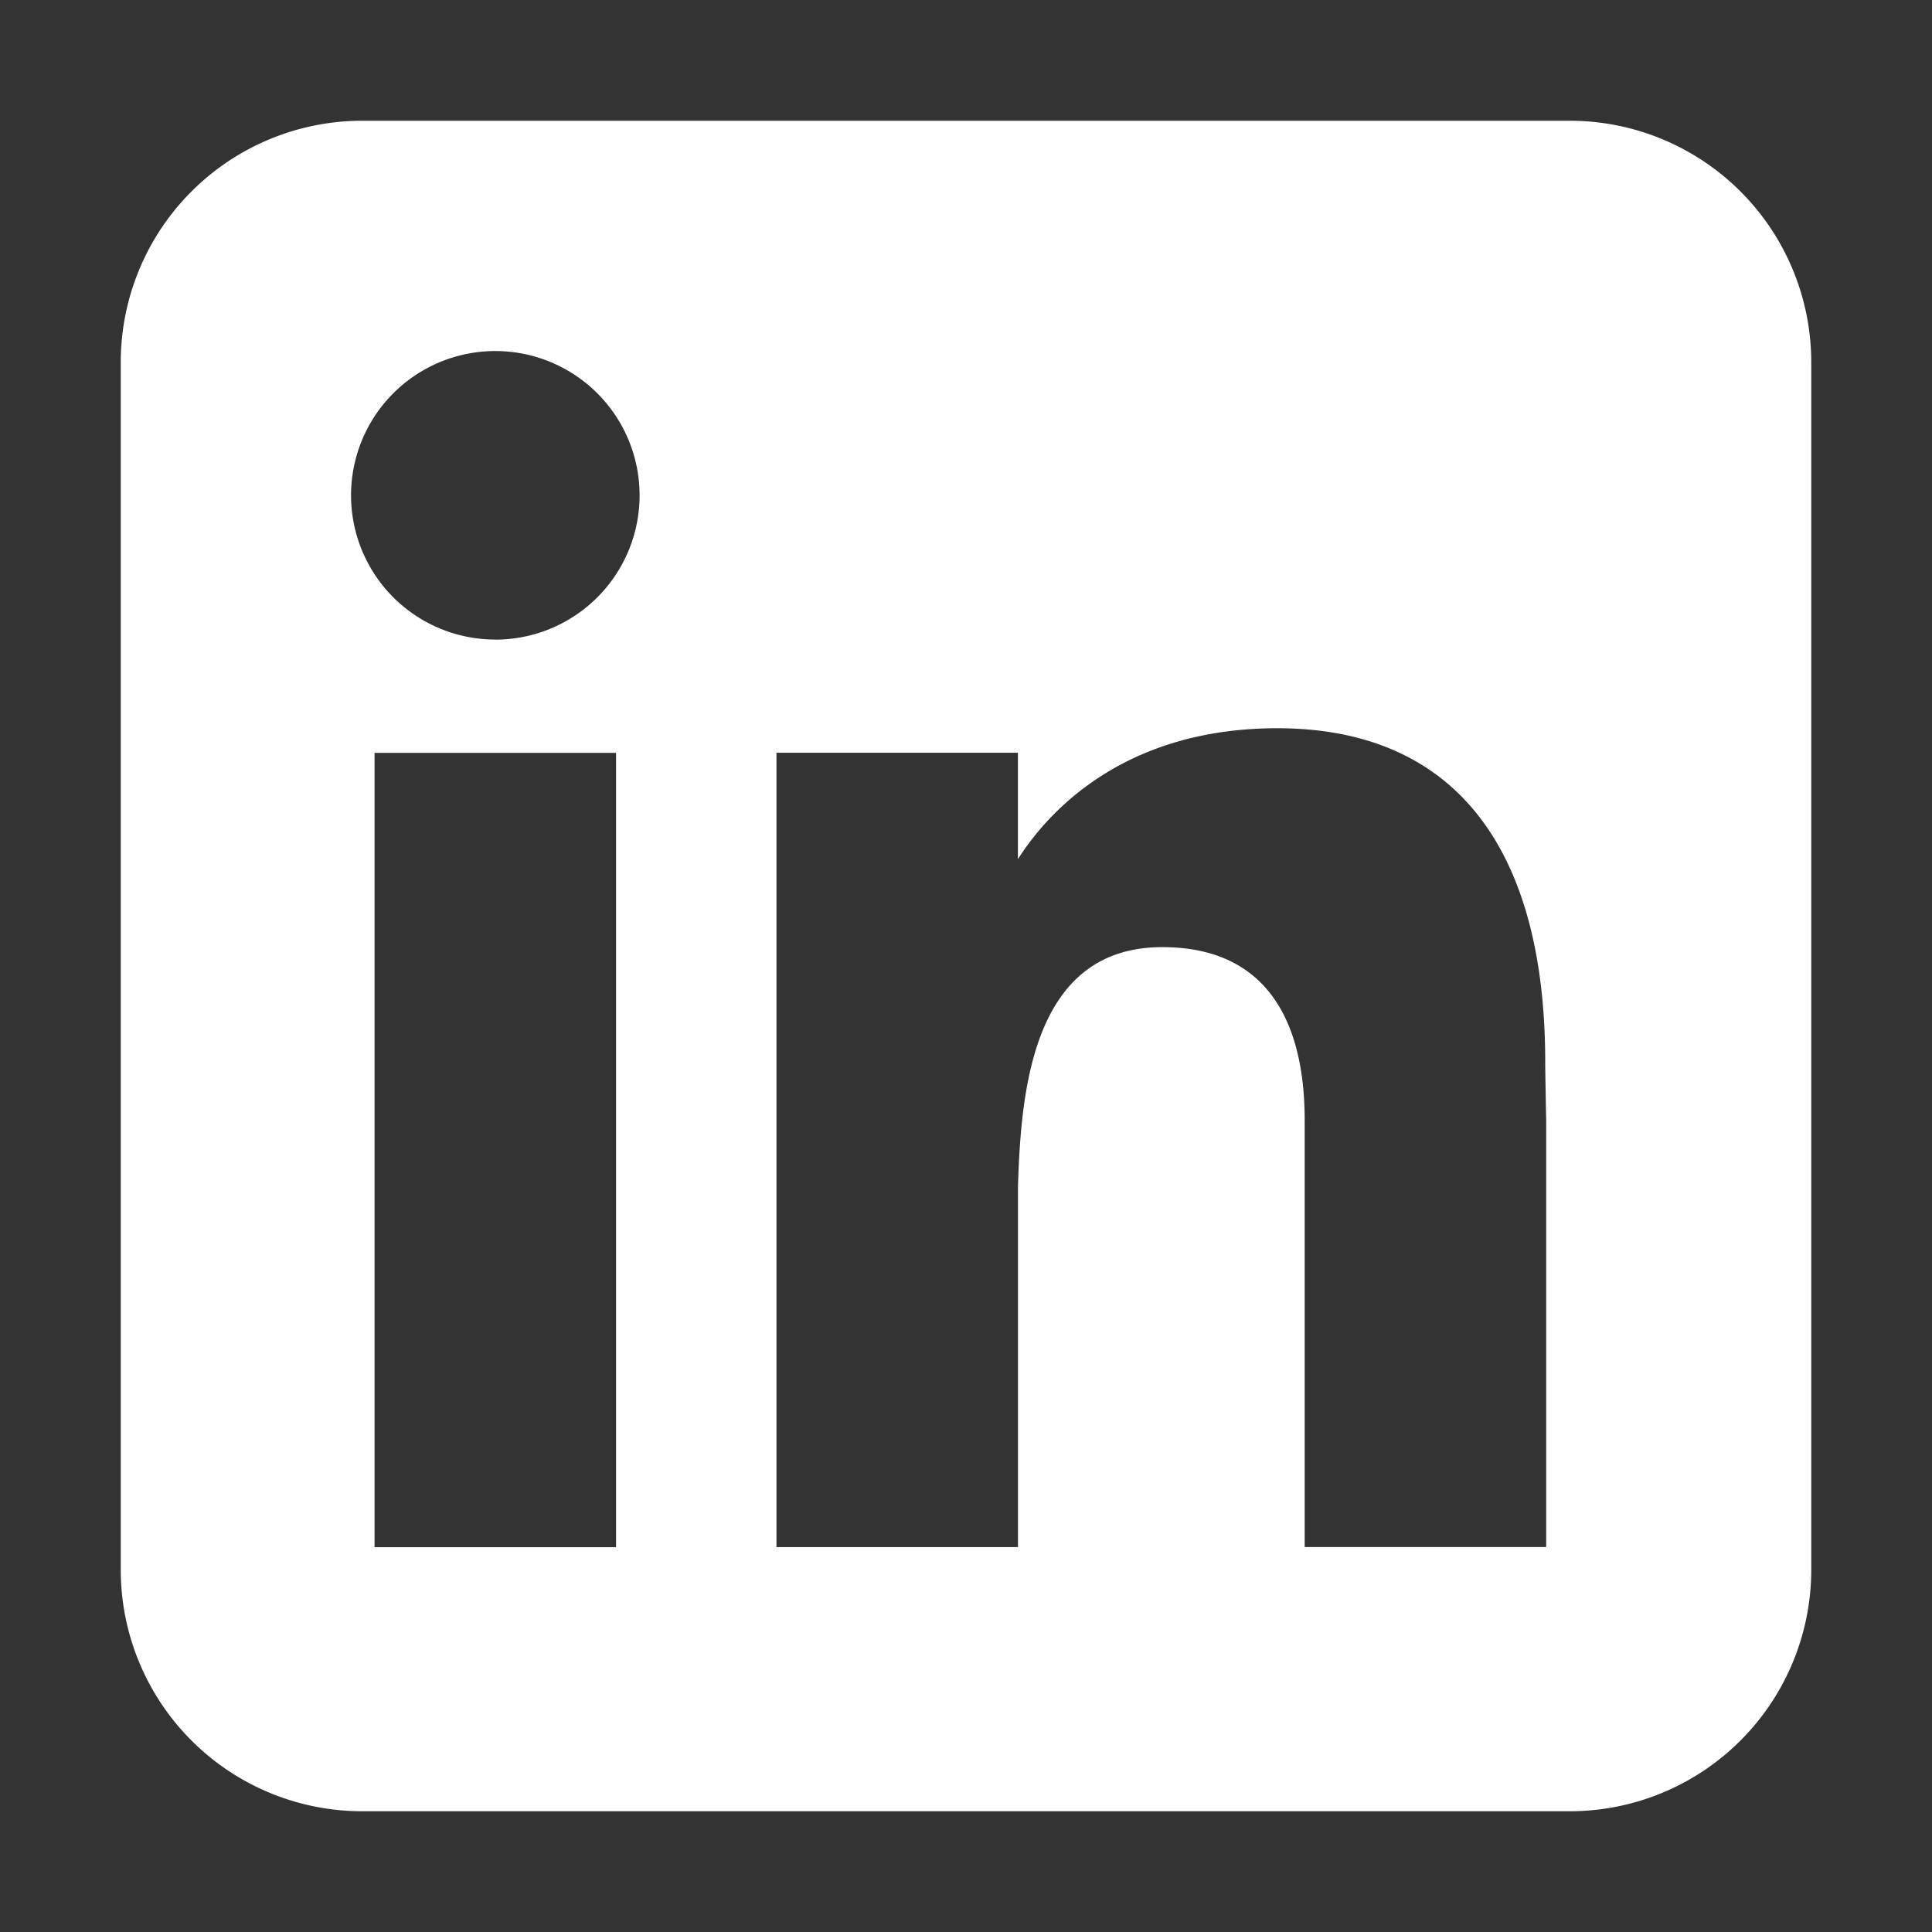
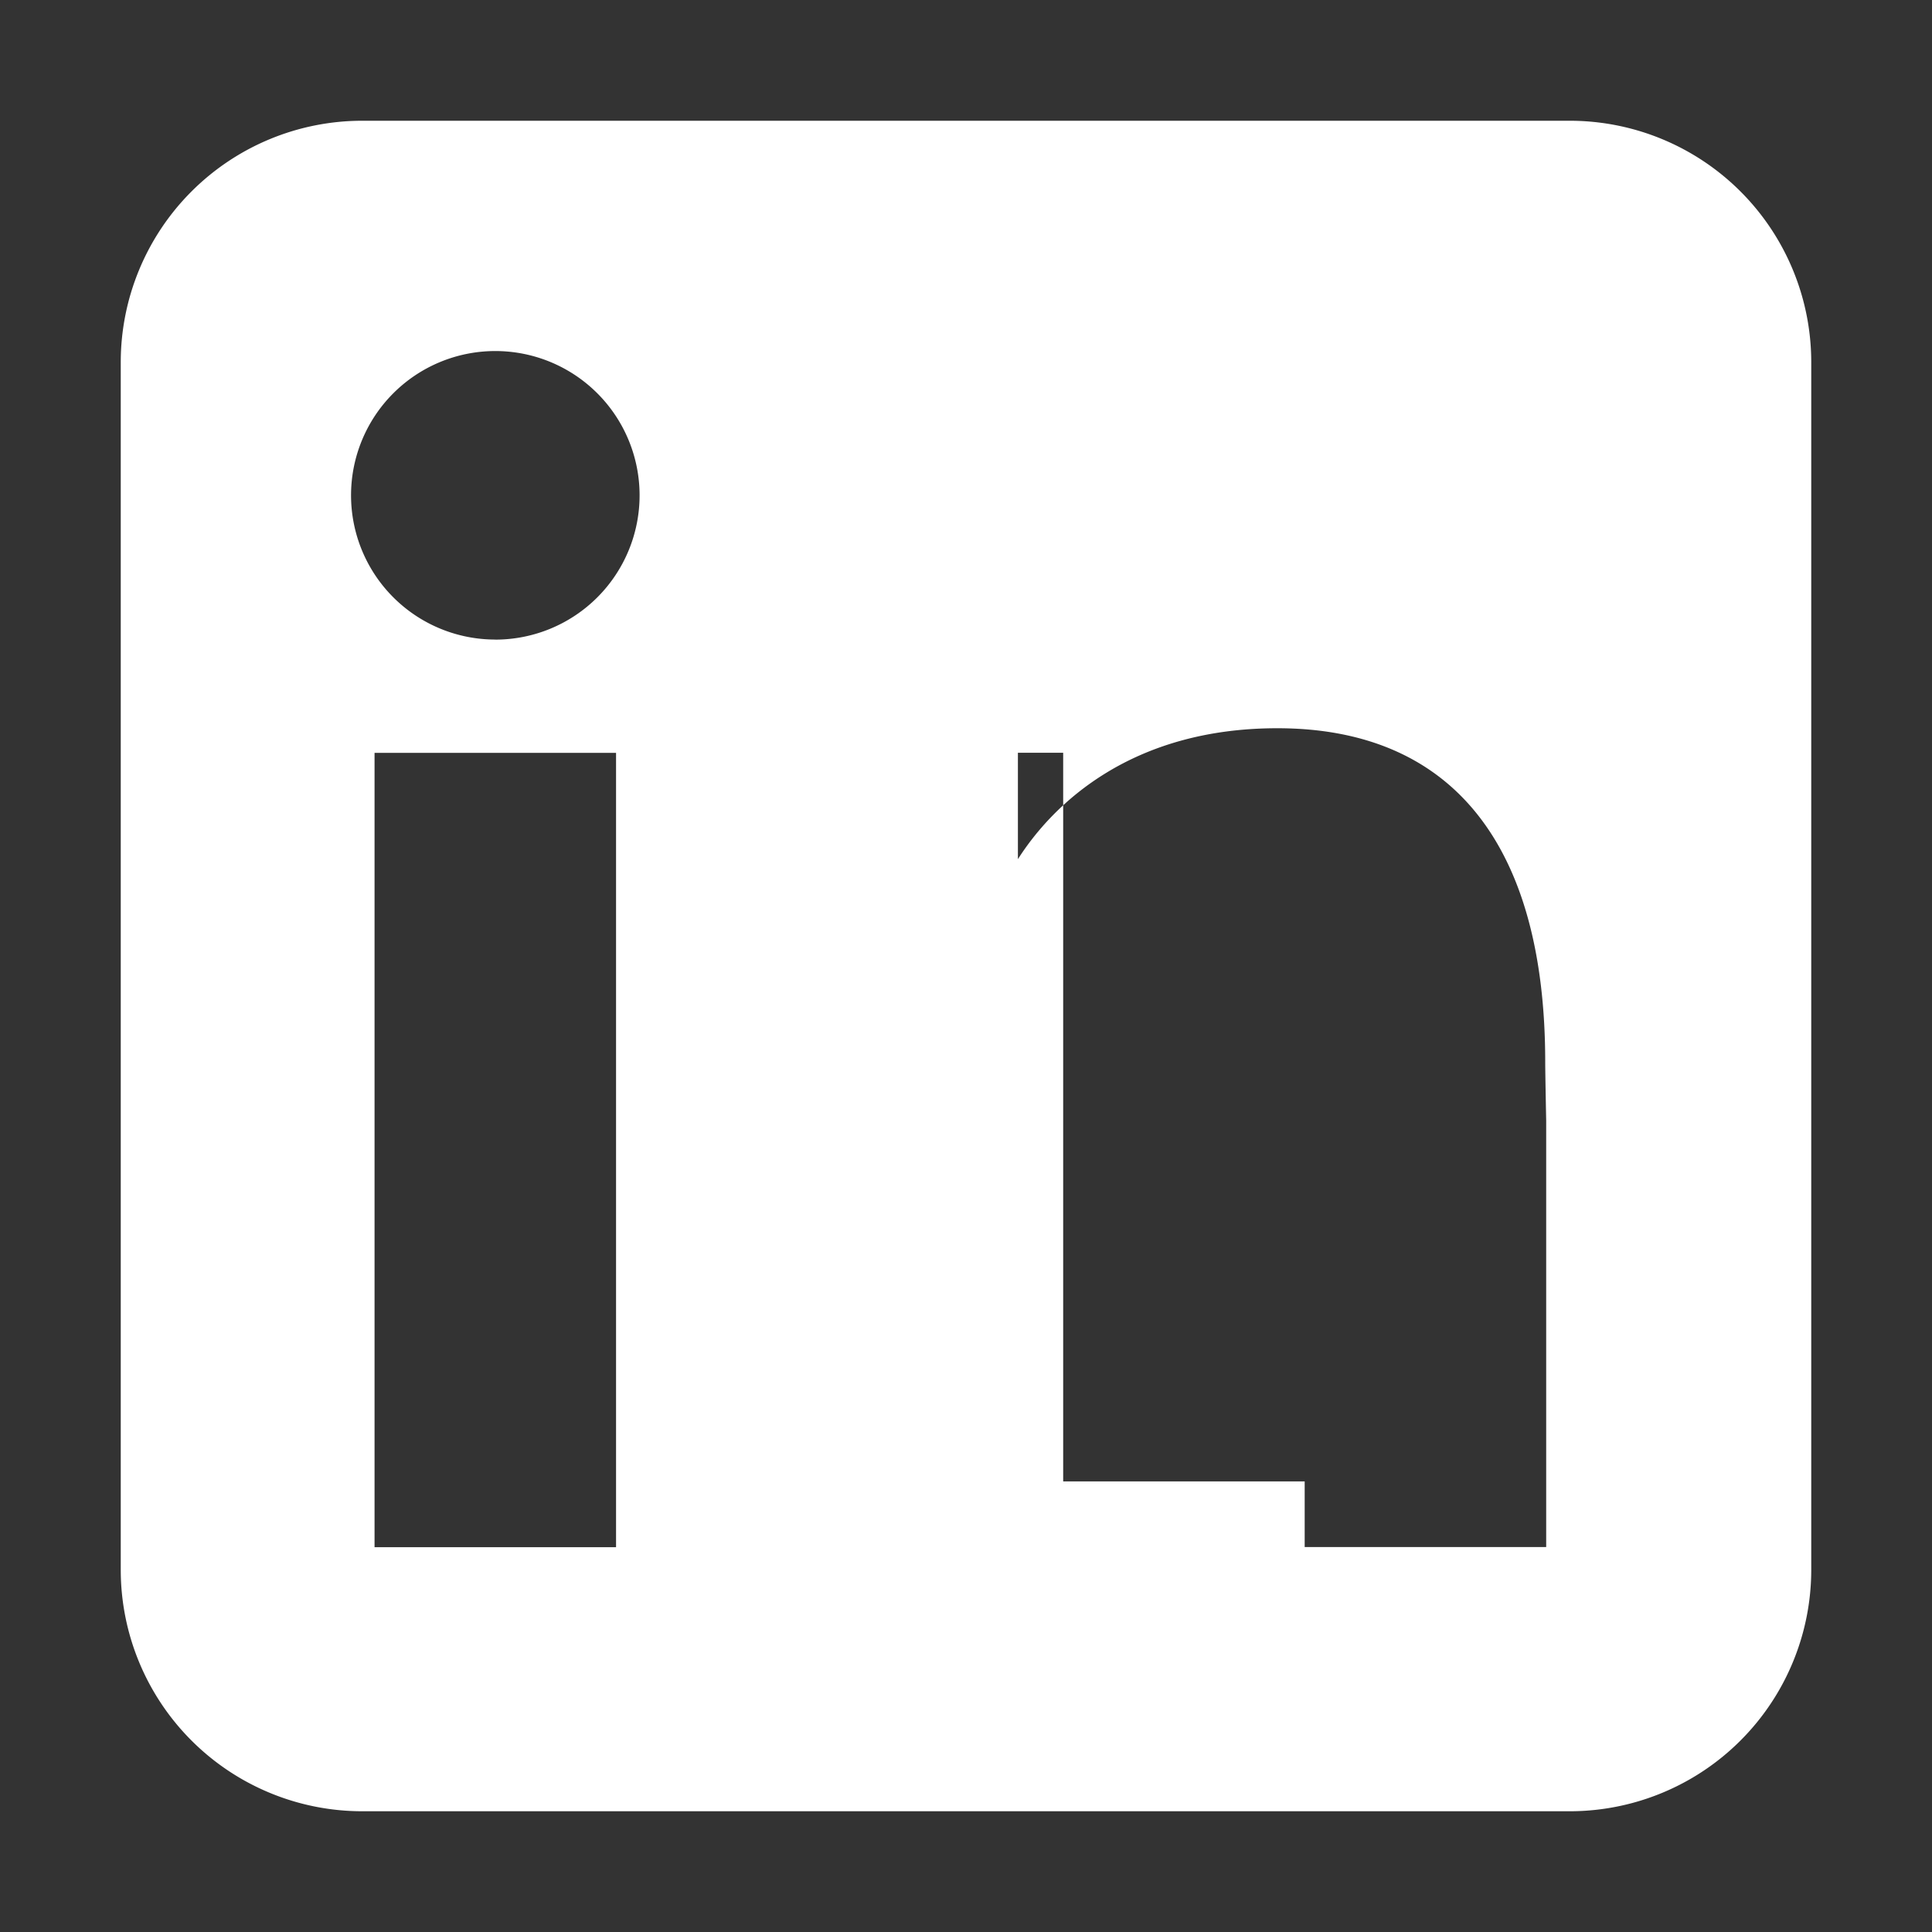
<svg xmlns="http://www.w3.org/2000/svg" width="30" height="30" fill="none">
  <rect width="100%" height="100%" fill="#333333" stroke="none" />
-   <path fill="#fff" fill-rule="evenodd" d="M5.625 1.875a3.75 3.75 0 0 0-3.75 3.75v18.75a3.75 3.75 0 0 0 3.75 3.75h18.75a3.75 3.75 0 0 0 3.75-3.75V5.625a3.75 3.75 0 0 0-3.75-3.75H5.625Zm2.066 8.057a2.24 2.24 0 1 0 0-4.481 2.24 2.24 0 0 0 0 4.48Zm1.875 14.092V11.69h-3.75v12.335h3.75Zm2.49-12.335h3.75v1.652c.553-.867 1.768-2.033 4.028-2.033 2.696 0 4.16 1.787 4.16 5.186 0 .163.015.908.015.908v6.62h-3.75v-6.618c0-.91-.19-2.697-2.212-2.697-2.023 0-2.194 2.247-2.24 3.717v5.599h-3.75V11.689Z" clip-rule="evenodd" />
+   <path fill="#fff" fill-rule="evenodd" d="M5.625 1.875a3.75 3.75 0 0 0-3.75 3.75v18.75a3.75 3.75 0 0 0 3.75 3.75h18.75a3.75 3.75 0 0 0 3.75-3.75V5.625a3.75 3.75 0 0 0-3.75-3.75H5.625Zm2.066 8.057a2.24 2.24 0 1 0 0-4.481 2.24 2.24 0 0 0 0 4.48Zm1.875 14.092V11.69h-3.75v12.335h3.75Zm2.49-12.335h3.75v1.652c.553-.867 1.768-2.033 4.028-2.033 2.696 0 4.16 1.787 4.16 5.186 0 .163.015.908.015.908v6.62h-3.75v-6.618v5.599h-3.75V11.689Z" clip-rule="evenodd" />
</svg>